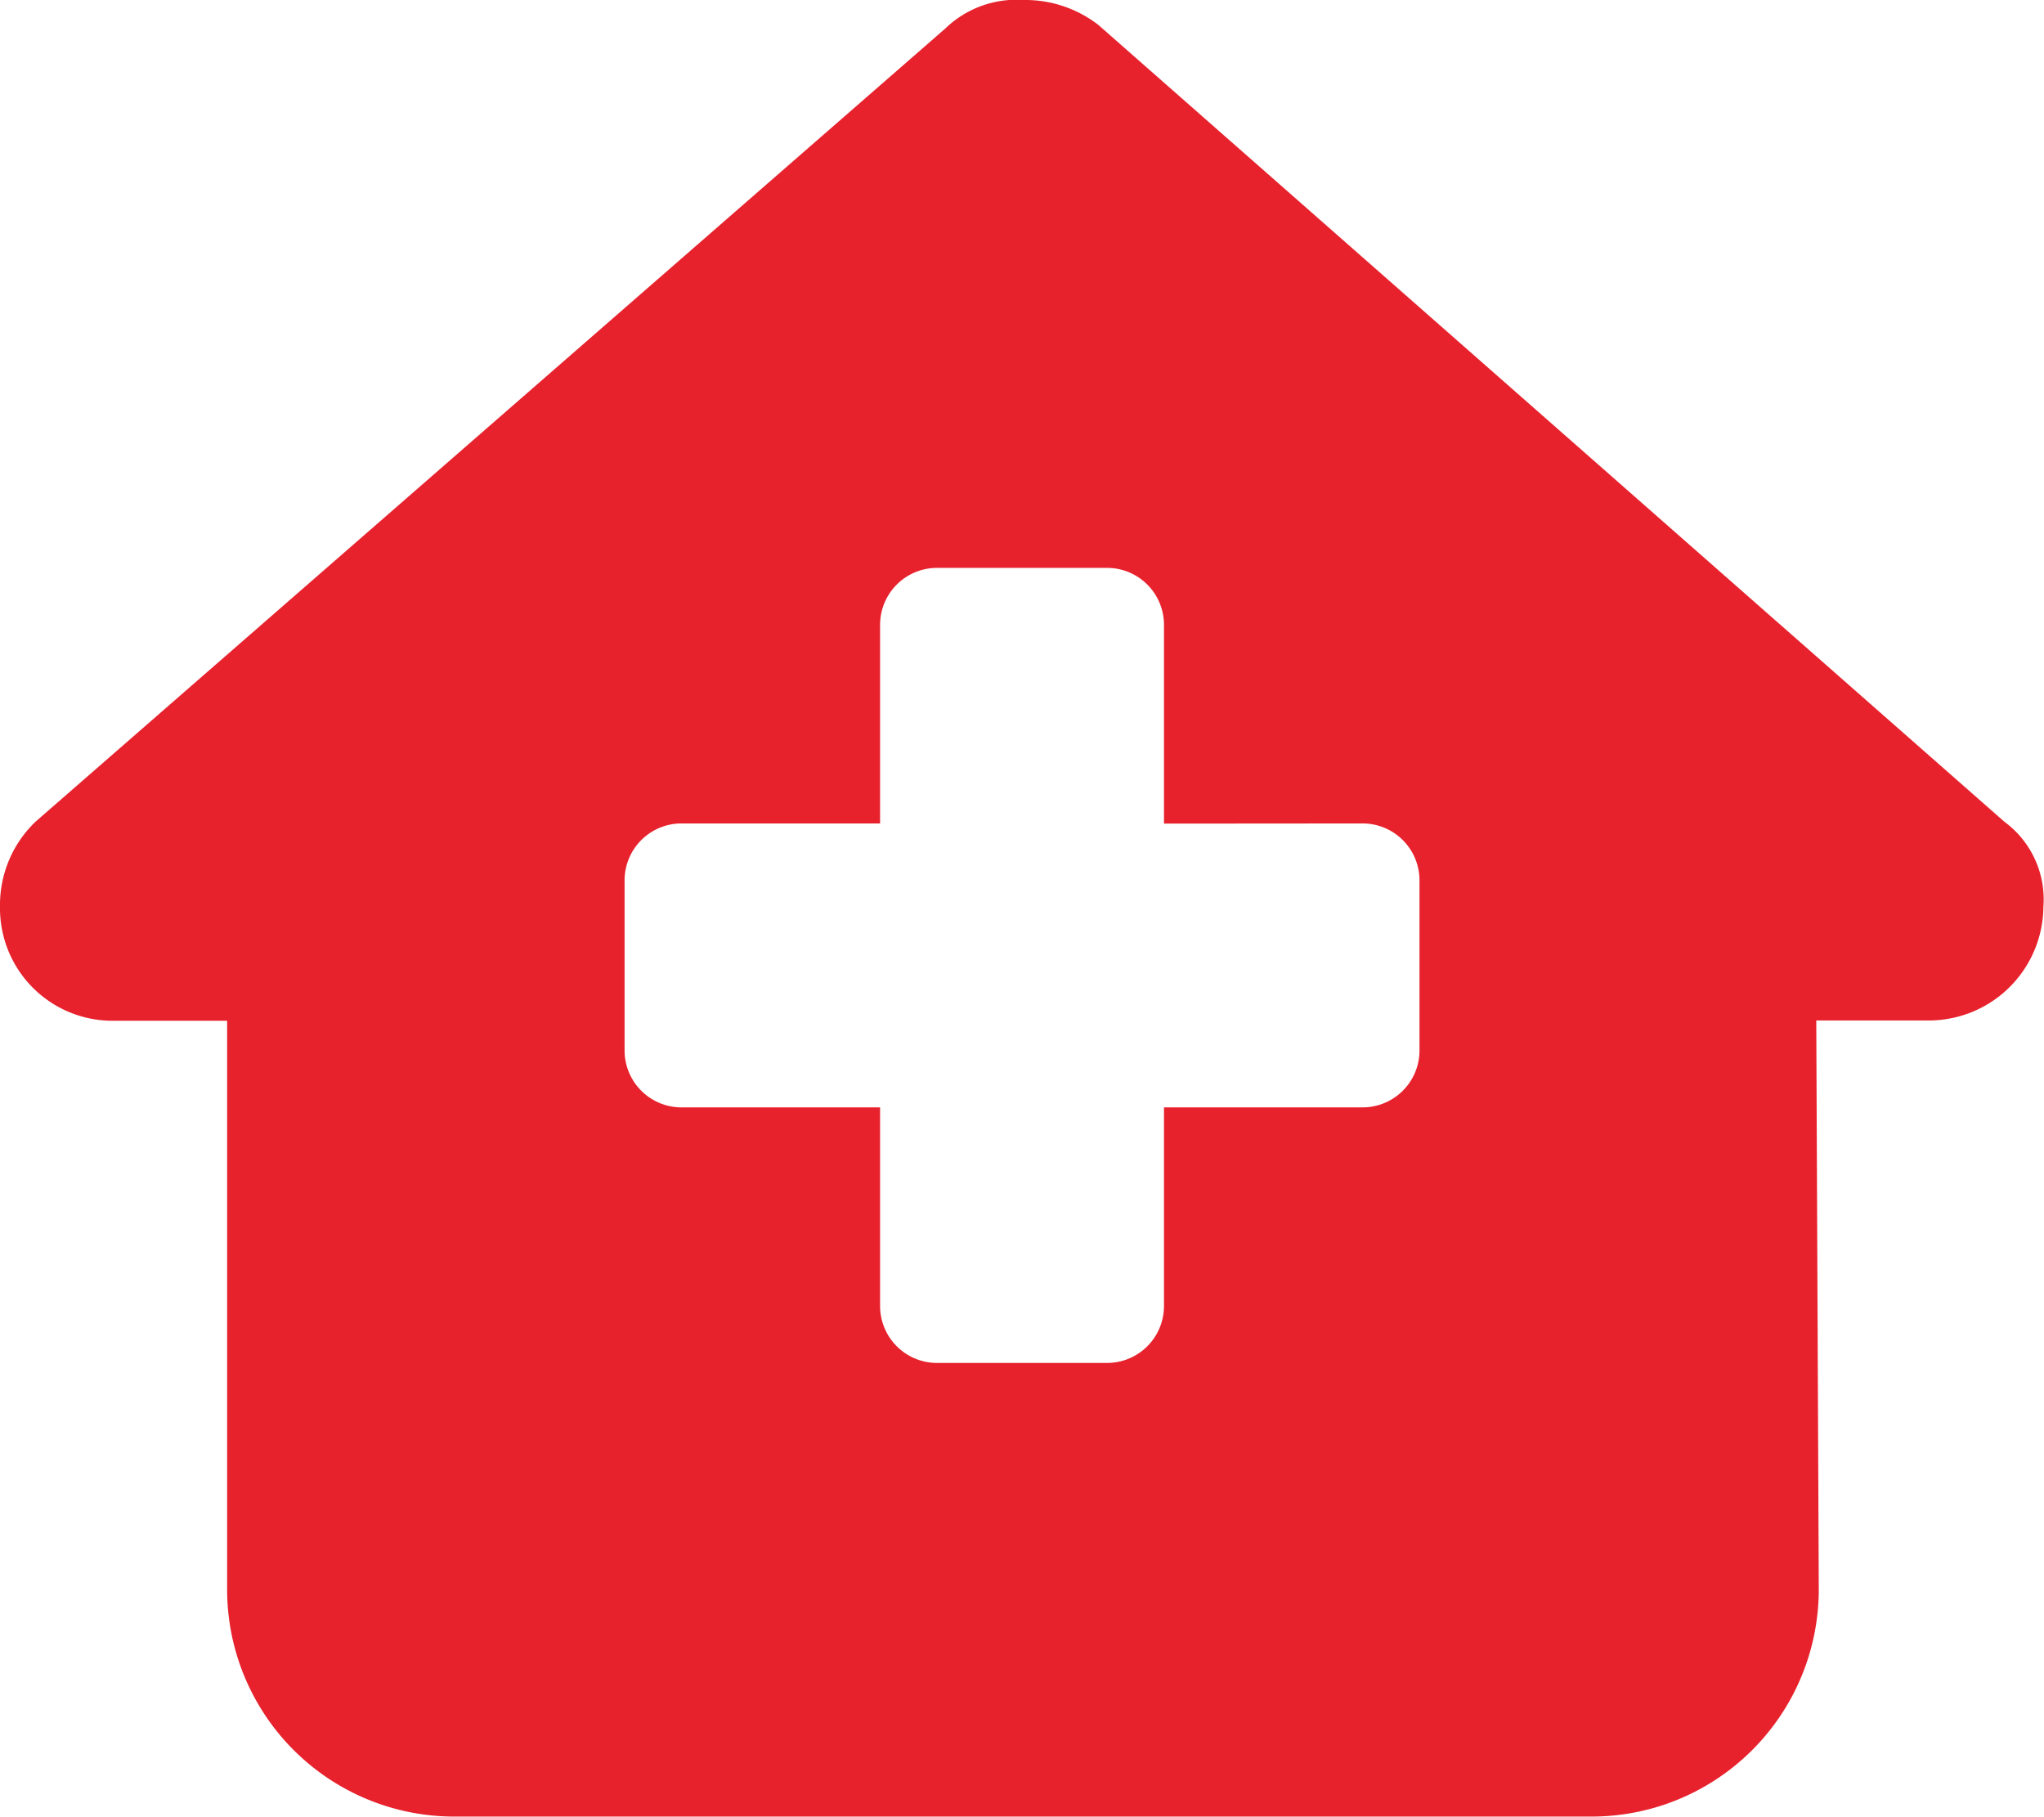
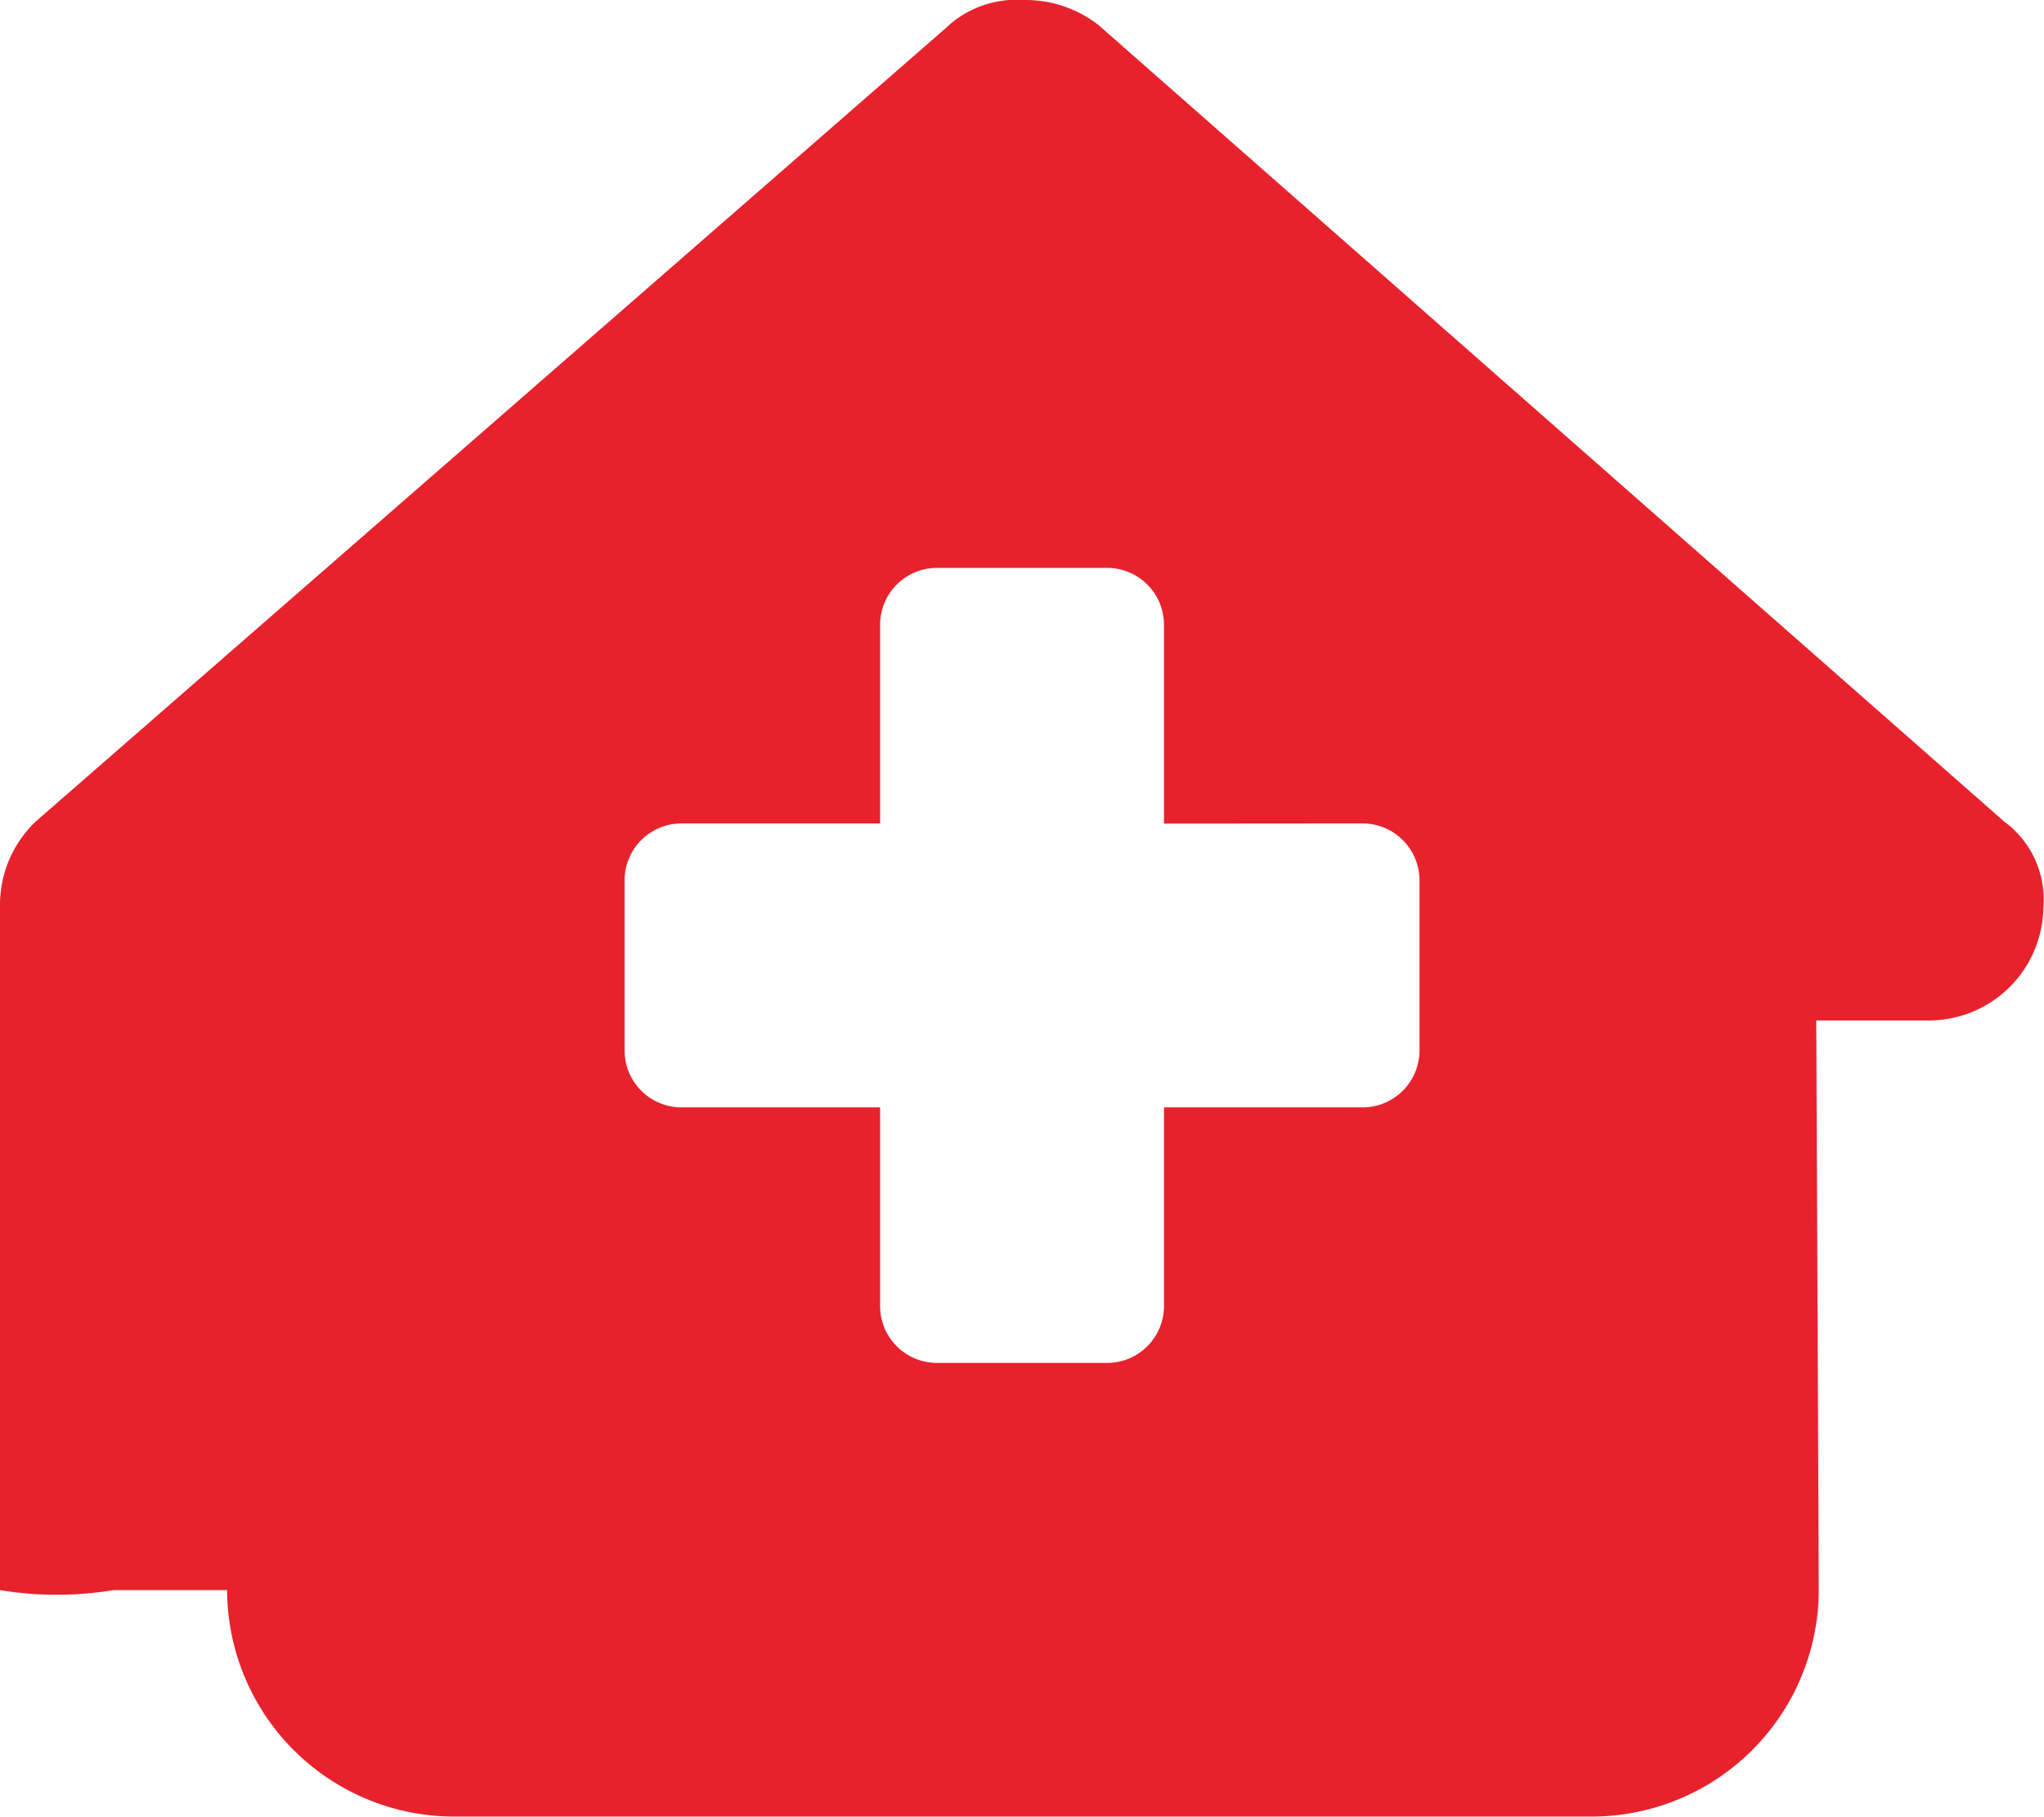
<svg xmlns="http://www.w3.org/2000/svg" width="26.999" height="24" viewBox="0 0 26.999 24">
-   <path id="Path_952" data-name="Path 952" d="M26.991-9.023a1.514,1.514,0,0,1-1.5,1.5h-1.5l.033,7.5a3,3,0,0,1-3,3.014H6A3,3,0,0,1,3,0V-7.519H1.5A1.486,1.486,0,0,1,0-9.023a1.523,1.523,0,0,1,.469-1.125L12.487-20.624A1.351,1.351,0,0,1,13.519-21a1.577,1.577,0,0,1,.989.329L26.475-10.148A1.273,1.273,0,0,1,26.991-9.023Zm-11.616-1.1V-12.75a.752.752,0,0,0-.75-.75h-2.25a.752.752,0,0,0-.75.75v2.625H9a.752.752,0,0,0-.75.75v2.25a.752.752,0,0,0,.75.75h2.625V-3.75a.752.752,0,0,0,.75.75h2.25a.752.752,0,0,0,.75-.75V-6.375H18a.752.752,0,0,0,.75-.75v-2.25a.752.752,0,0,0-.75-.75Z" transform="translate(0 21)" fill="#e7222d" />
+   <path id="Path_952" data-name="Path 952" d="M26.991-9.023a1.514,1.514,0,0,1-1.5,1.5h-1.5l.033,7.5a3,3,0,0,1-3,3.014H6A3,3,0,0,1,3,0H1.5A1.486,1.486,0,0,1,0-9.023a1.523,1.523,0,0,1,.469-1.125L12.487-20.624A1.351,1.351,0,0,1,13.519-21a1.577,1.577,0,0,1,.989.329L26.475-10.148A1.273,1.273,0,0,1,26.991-9.023Zm-11.616-1.1V-12.75a.752.752,0,0,0-.75-.75h-2.25a.752.752,0,0,0-.75.75v2.625H9a.752.752,0,0,0-.75.75v2.25a.752.752,0,0,0,.75.75h2.625V-3.75a.752.752,0,0,0,.75.75h2.25a.752.752,0,0,0,.75-.75V-6.375H18a.752.752,0,0,0,.75-.75v-2.25a.752.752,0,0,0-.75-.75Z" transform="translate(0 21)" fill="#e7222d" />
</svg>